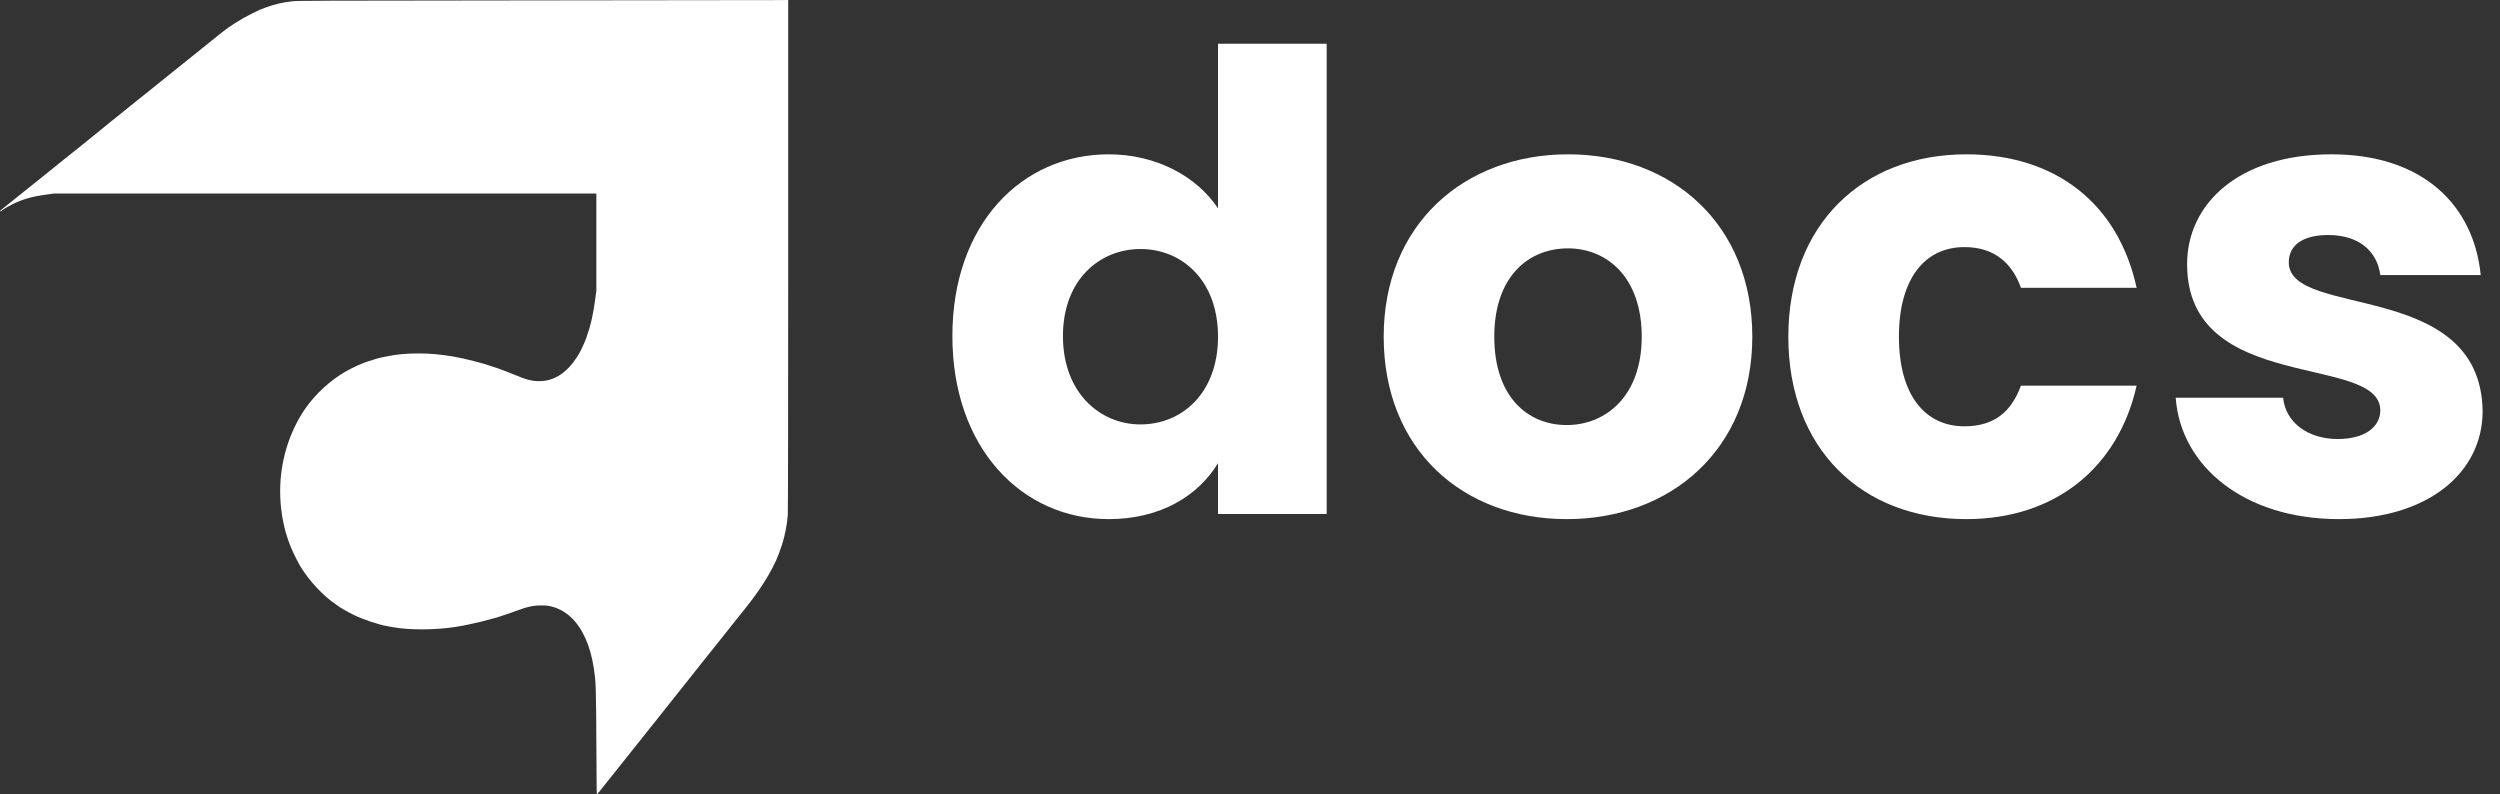
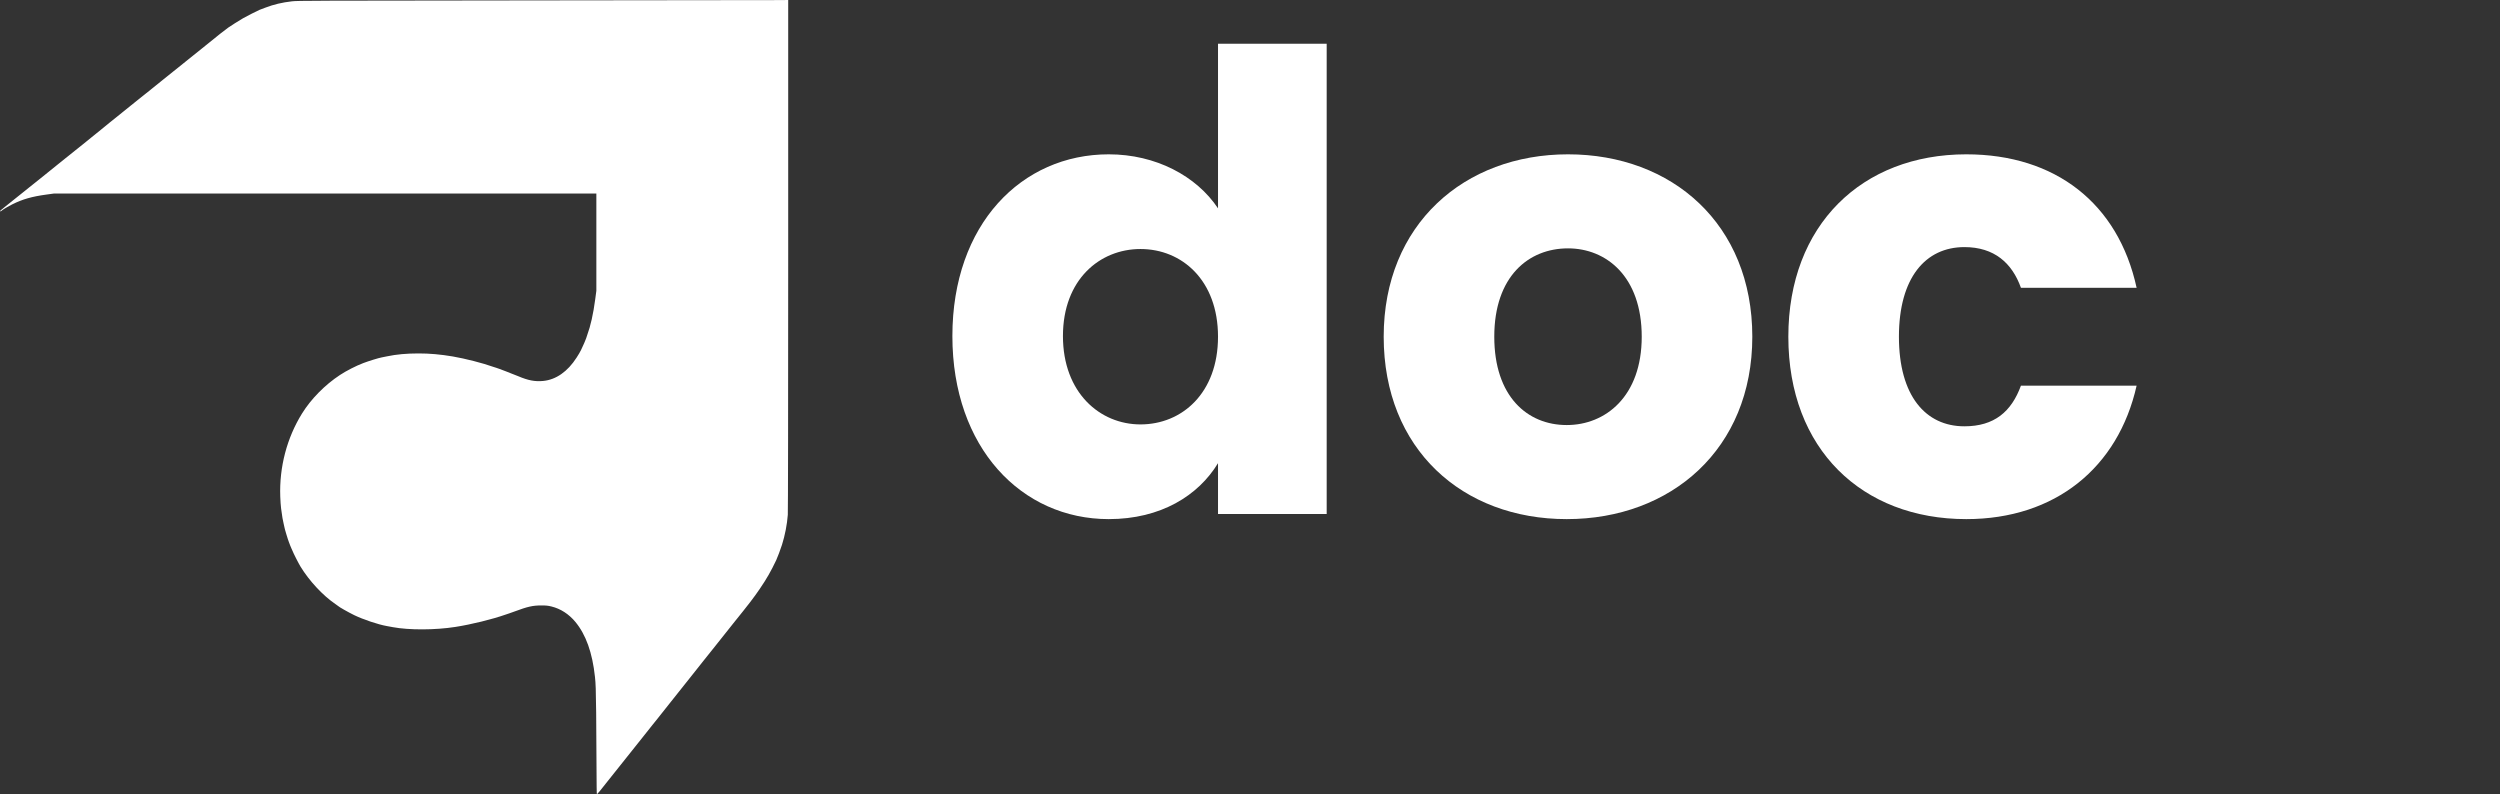
<svg xmlns="http://www.w3.org/2000/svg" width="107" height="34" viewBox="0 0 107 34" fill="none">
  <rect x="0" y="0" width="107" height="34" fill="#333333" stroke="none" />
  <path fill-rule="evenodd" clip-rule="evenodd" d="M33.735 10.908C33.734 17.489 33.728 21.902 33.718 22.034C33.688 22.442 33.596 22.916 33.47 23.314C33.408 23.509 33.275 23.863 33.223 23.973C32.996 24.452 32.818 24.763 32.523 25.197C32.267 25.574 32.055 25.85 31.392 26.671C31.32 26.76 31.154 26.969 31.024 27.134C30.894 27.299 30.719 27.518 30.636 27.622C30.341 27.988 30.198 28.167 30.13 28.255C30.093 28.303 29.924 28.516 29.755 28.728C29.381 29.195 28.792 29.936 28.474 30.339C28.345 30.503 28.196 30.691 28.143 30.757C28.09 30.823 27.979 30.961 27.895 31.065C27.812 31.169 27.647 31.377 27.528 31.528C27.409 31.678 27.258 31.867 27.194 31.947C26.947 32.253 26.024 33.412 25.927 33.537C25.761 33.753 25.563 33.994 25.547 34C25.539 34.003 25.532 33.497 25.531 32.852C25.53 32.218 25.523 31.163 25.516 30.508C25.503 29.475 25.497 29.273 25.465 28.975C25.354 27.934 25.076 27.157 24.621 26.612C24.343 26.279 23.991 26.053 23.604 25.958C23.446 25.92 23.379 25.913 23.169 25.913C22.805 25.912 22.579 25.963 22.013 26.175C21.91 26.213 21.809 26.249 21.791 26.254C21.772 26.259 21.706 26.281 21.645 26.303C21.068 26.506 20.176 26.726 19.487 26.833C18.629 26.968 17.508 26.972 16.816 26.843C16.717 26.824 16.597 26.802 16.55 26.794C16.183 26.729 15.538 26.512 15.156 26.326C14.905 26.203 14.5 25.974 14.47 25.936C14.465 25.931 14.411 25.892 14.35 25.85C13.813 25.483 13.235 24.861 12.86 24.247C12.781 24.119 12.554 23.672 12.517 23.571C12.505 23.538 12.489 23.503 12.482 23.494C12.475 23.484 12.449 23.423 12.424 23.357C12.4 23.291 12.373 23.221 12.365 23.202C12.329 23.119 12.175 22.608 12.175 22.572C12.175 22.556 12.16 22.487 12.141 22.419C12.108 22.297 12.077 22.113 12.03 21.755C12.017 21.656 12.001 21.429 11.995 21.25C11.951 19.99 12.278 18.745 12.926 17.699C13.313 17.075 13.908 16.471 14.553 16.048C14.829 15.867 15.237 15.658 15.548 15.54C15.776 15.453 16.211 15.319 16.332 15.298C16.377 15.29 16.486 15.268 16.576 15.249C16.964 15.167 17.401 15.127 17.912 15.127C18.382 15.126 18.853 15.168 19.376 15.256C19.9 15.345 20.691 15.547 21.114 15.702C21.176 15.724 21.233 15.742 21.241 15.742C21.25 15.742 21.315 15.765 21.387 15.793C21.458 15.82 21.582 15.867 21.662 15.897C21.742 15.927 21.84 15.966 21.88 15.984C21.919 16.002 21.957 16.017 21.965 16.017C21.973 16.016 22.067 16.054 22.176 16.1C22.606 16.283 22.896 16.338 23.246 16.305C23.796 16.253 24.294 15.905 24.678 15.306C24.788 15.133 24.813 15.09 24.869 14.979C24.938 14.841 25.087 14.5 25.087 14.48C25.087 14.473 25.106 14.417 25.128 14.355C25.277 13.953 25.393 13.437 25.476 12.805L25.524 12.445V8.282H2.319L1.977 8.329C1.364 8.413 0.968 8.526 0.538 8.74C0.35 8.833 0.096 8.984 0.066 9.021C0.045 9.046 -0.002 9.054 6.7497e-05 9.032C0.001 9.025 0.079 8.957 0.175 8.882C0.27 8.806 0.448 8.664 0.57 8.565C0.693 8.466 0.871 8.323 0.967 8.248C1.063 8.173 1.187 8.072 1.244 8.025C1.34 7.945 1.489 7.826 1.918 7.486C2.019 7.406 2.234 7.232 2.396 7.1C2.559 6.968 2.736 6.826 2.79 6.783C2.845 6.741 3.042 6.583 3.228 6.432C3.414 6.282 3.624 6.113 3.696 6.057C3.768 6.002 3.873 5.917 3.929 5.868C3.986 5.819 4.082 5.741 4.143 5.695C4.204 5.648 4.328 5.548 4.417 5.473C4.507 5.397 4.626 5.299 4.683 5.255C4.808 5.158 5.053 4.96 5.279 4.776C5.371 4.7 5.507 4.591 5.58 4.533C5.654 4.475 5.848 4.32 6.01 4.188C6.173 4.056 6.369 3.9 6.445 3.841C6.521 3.782 6.619 3.703 6.663 3.665C6.707 3.628 6.821 3.536 6.917 3.46C7.014 3.385 7.128 3.293 7.172 3.255C7.216 3.218 7.314 3.139 7.39 3.08C7.467 3.02 7.662 2.864 7.824 2.732C7.986 2.6 8.183 2.442 8.261 2.381C8.339 2.32 8.521 2.174 8.666 2.056C9.372 1.483 9.625 1.283 9.764 1.185C9.882 1.102 10.218 0.889 10.402 0.782C10.528 0.708 11.043 0.446 11.113 0.42C11.146 0.408 11.254 0.367 11.353 0.329C11.718 0.189 12.072 0.105 12.5 0.056C12.75 0.028 13.352 0.026 22.869 0.017C28.427 0.012 33.145 0.006 33.354 0.004L33.735 0L33.735 10.908Z" fill="white" />
-   <path d="M40.762 14.384C40.762 9.597 43.726 6.605 47.453 6.605C49.466 6.605 51.206 7.53 52.131 8.917V1.872H56.782V22H52.131V19.824C51.288 21.211 49.683 22.218 47.453 22.218C43.726 22.218 40.762 19.171 40.762 14.384ZM52.131 14.411C52.131 11.99 50.581 10.658 48.813 10.658C47.072 10.658 45.494 11.963 45.494 14.384C45.494 16.805 47.072 18.165 48.813 18.165C50.581 18.165 52.131 16.832 52.131 14.411Z" fill="white" />
+   <path d="M40.762 14.384C40.762 9.597 43.726 6.605 47.453 6.605C49.466 6.605 51.206 7.53 52.131 8.917V1.872H56.782V22H52.131V19.824C51.288 21.211 49.683 22.218 47.453 22.218C43.726 22.218 40.762 19.171 40.762 14.384ZM52.131 14.411C52.131 11.99 50.581 10.658 48.813 10.658C47.072 10.658 45.494 11.963 45.494 14.384C45.494 16.805 47.072 18.165 48.813 18.165C50.581 18.165 52.131 16.832 52.131 14.411" fill="white" />
  <path d="M74.999 14.411C74.999 19.226 71.517 22.218 67.056 22.218C62.595 22.218 59.222 19.226 59.222 14.411C59.222 9.597 62.677 6.605 67.111 6.605C71.571 6.605 74.999 9.597 74.999 14.411ZM63.955 14.411C63.955 16.968 65.37 18.192 67.056 18.192C68.715 18.192 70.266 16.968 70.266 14.411C70.266 11.827 68.743 10.63 67.111 10.63C65.424 10.63 63.955 11.827 63.955 14.411Z" fill="white" />
  <path d="M76.541 14.411C76.541 9.624 79.697 6.605 84.157 6.605C87.965 6.605 90.658 8.699 91.447 12.317H86.496C86.116 11.256 85.354 10.576 84.076 10.576C82.416 10.576 81.274 11.882 81.274 14.411C81.274 16.941 82.416 18.246 84.076 18.246C85.354 18.246 86.088 17.621 86.496 16.506H91.447C90.658 20.014 87.965 22.218 84.157 22.218C79.697 22.218 76.541 19.226 76.541 14.411Z" fill="white" />
-   <path d="M106.256 17.594C106.256 20.232 103.917 22.218 100.109 22.218C96.056 22.218 93.336 19.96 93.119 17.022H97.716C97.824 18.083 98.776 18.79 100.055 18.79C101.252 18.79 101.877 18.246 101.877 17.566C101.877 15.118 93.608 16.886 93.608 11.31C93.608 8.726 95.812 6.605 99.783 6.605C103.7 6.605 105.876 8.781 106.175 11.773H101.877C101.741 10.739 100.952 10.059 99.647 10.059C98.559 10.059 97.96 10.494 97.96 11.229C97.96 13.65 106.175 11.936 106.256 17.594Z" fill="white" />
</svg>